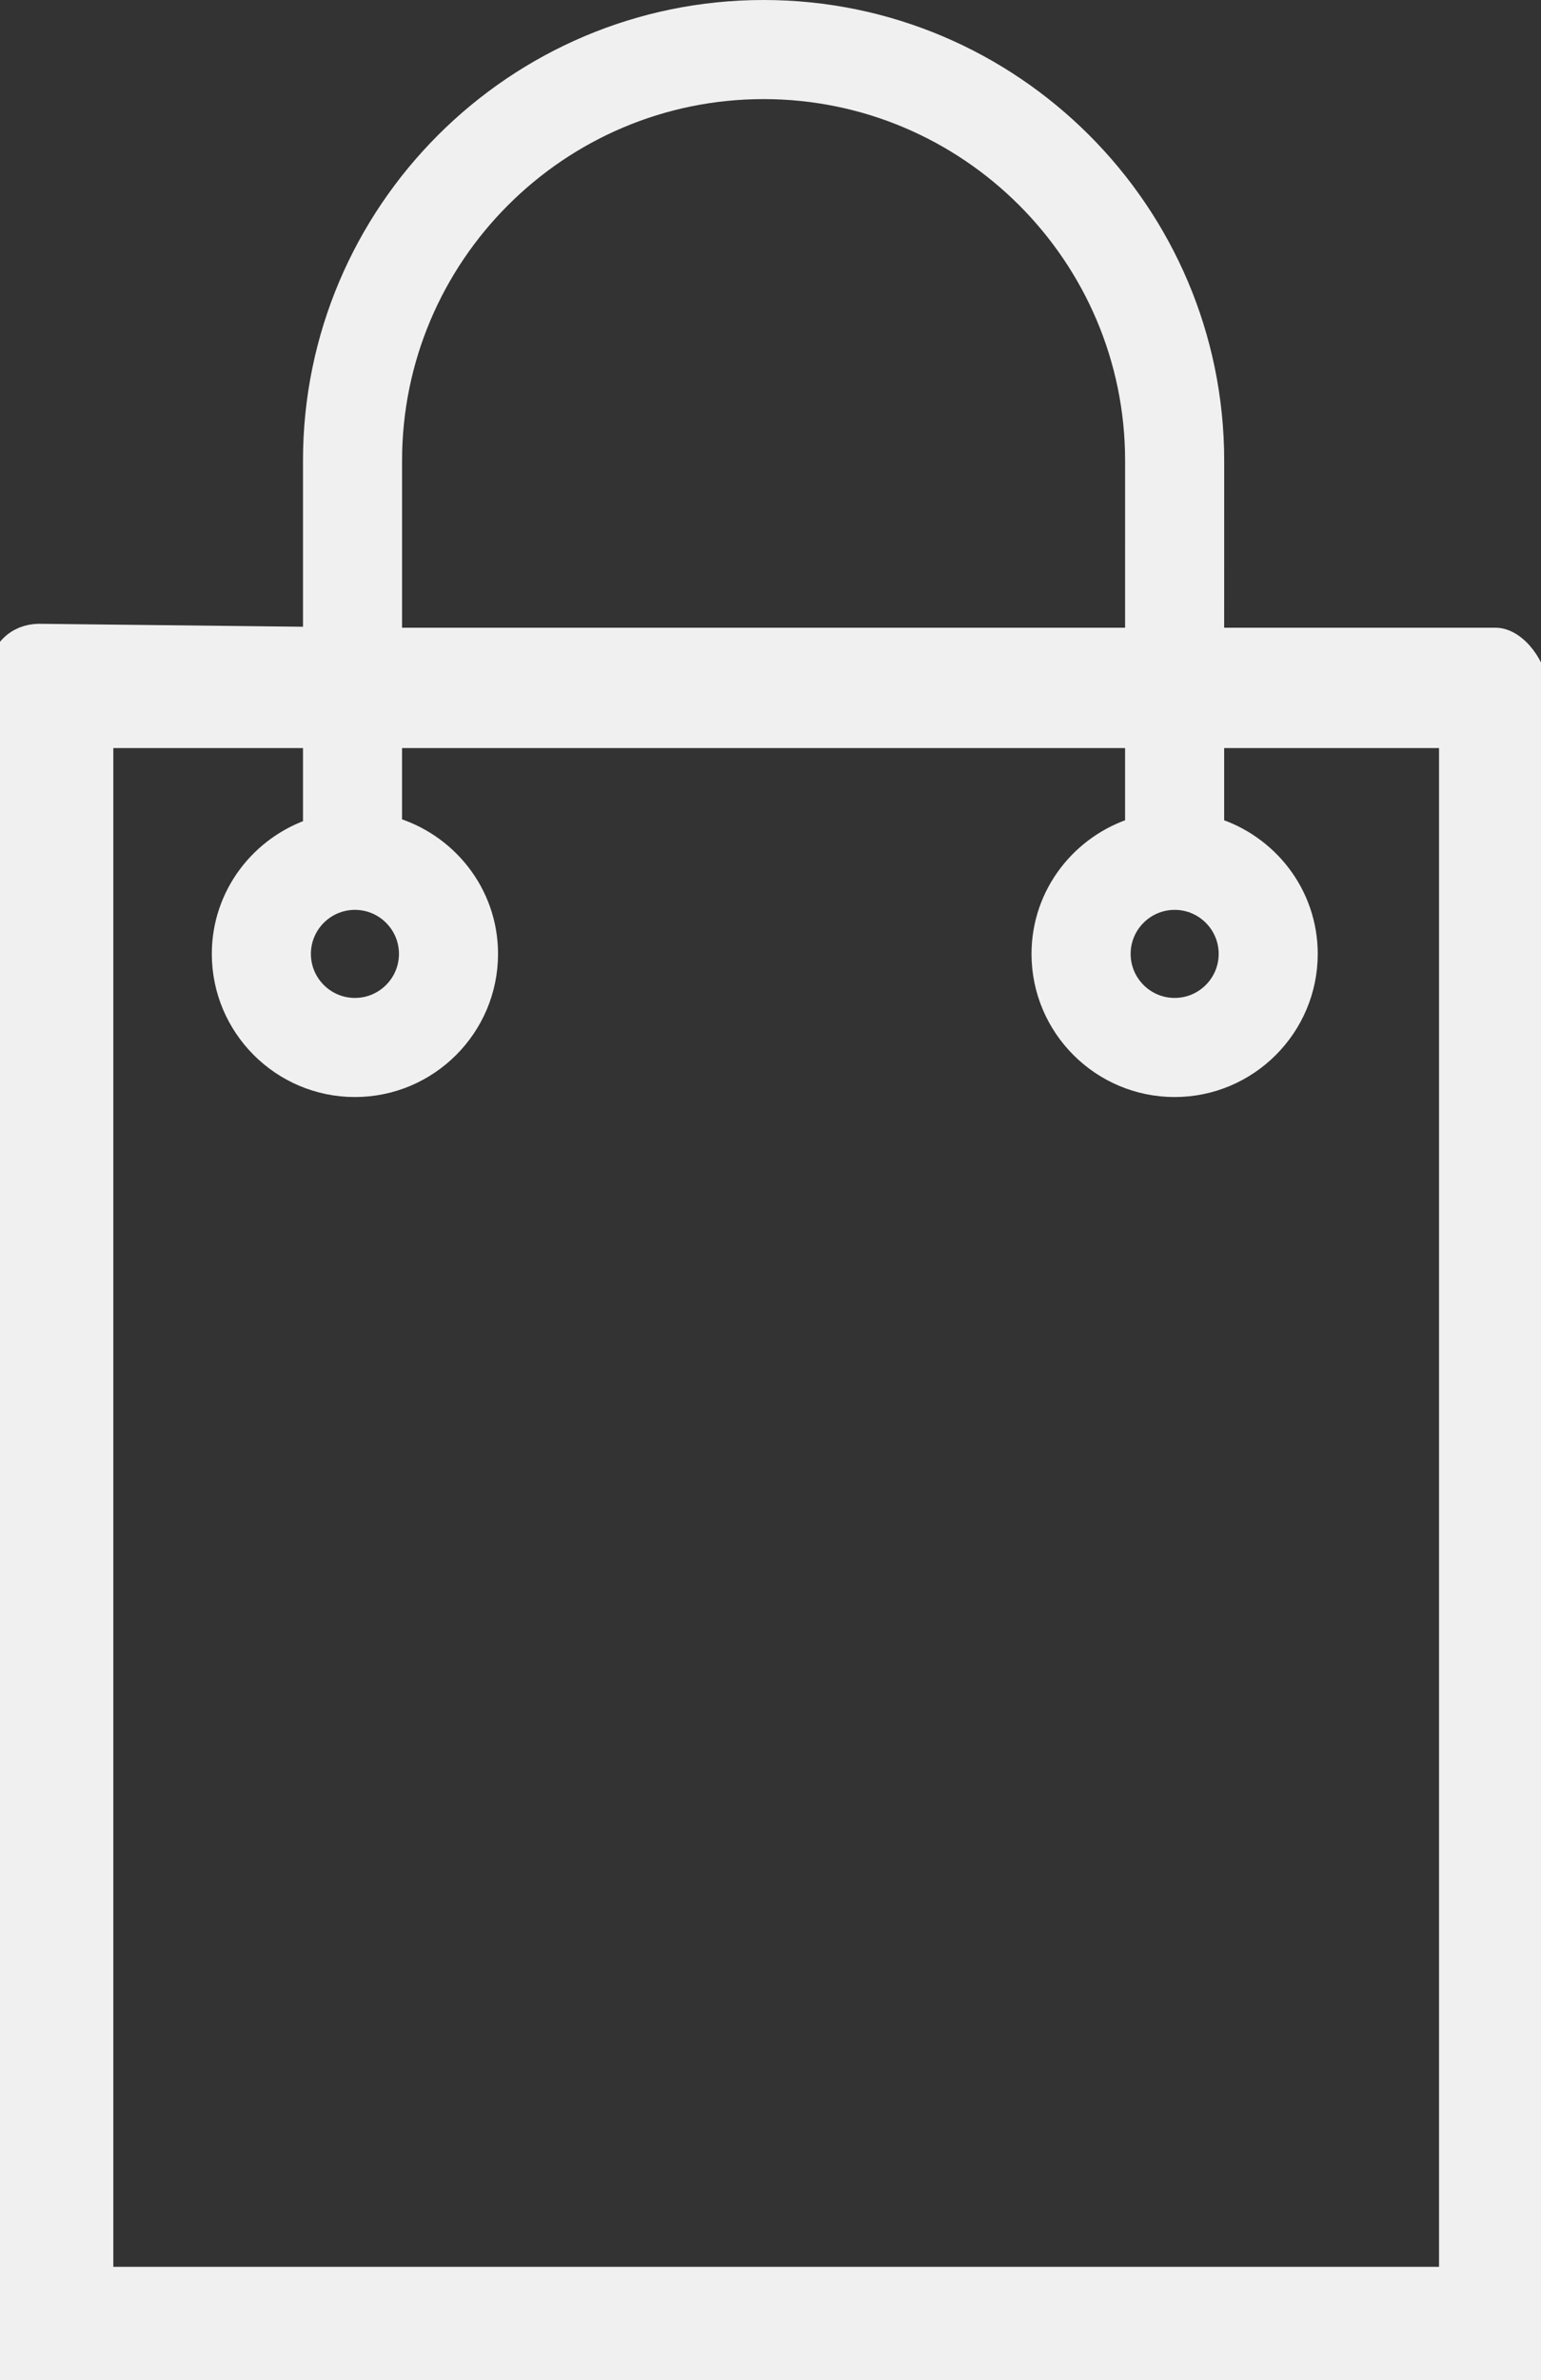
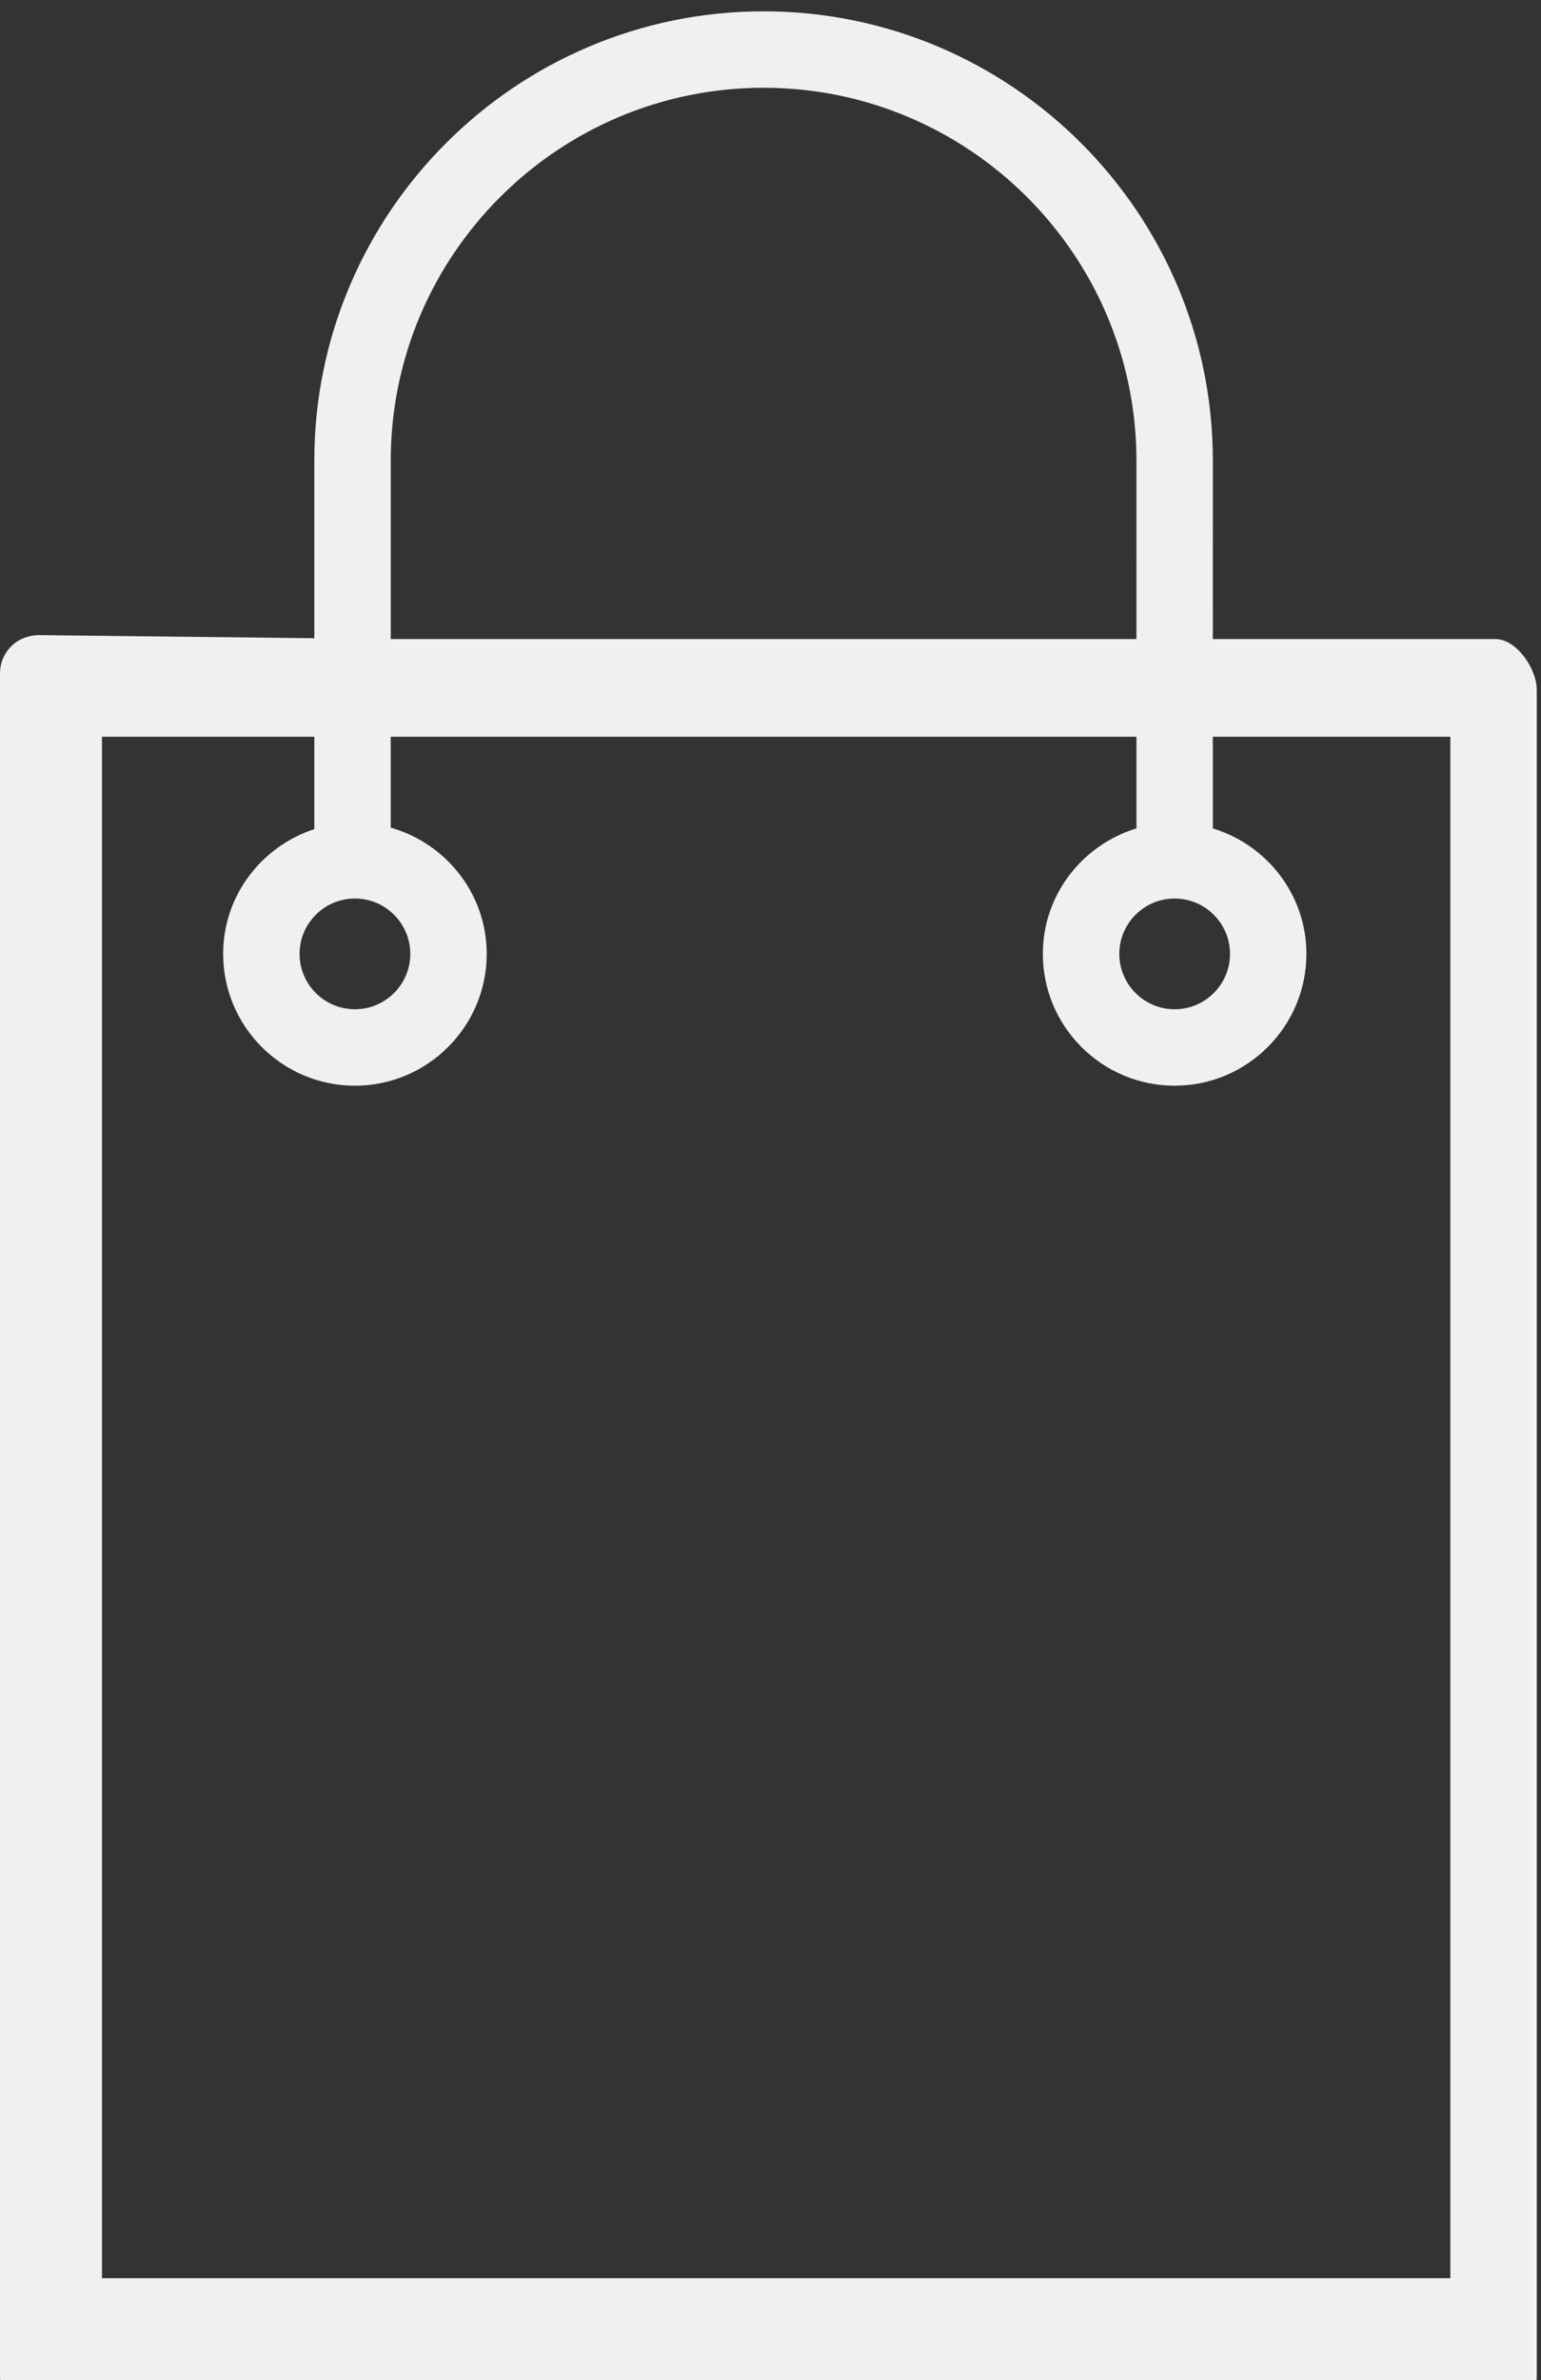
<svg xmlns="http://www.w3.org/2000/svg" width="68" height="105" viewBox="0 0 68 105" fill="none">
  <rect x="0" y="0" width="68" height="105" fill="#333333" stroke="none" />
  <path d="M66 28.191H53.519L53.52 20.325C53.52 9.393 44.626 0.5 33.694 0.5C22.763 0.5 13.87 9.394 13.87 20.325V28.154L1.704 28.018C1.243 28.028 0.819 28.189 0.5 28.506C0.18 28.823 0 29.254 0 29.704V104.814C0 105.746 0.754 106.5 1.686 106.5H66.127C67.059 106.5 67.813 105.746 67.813 104.814V30.425C67.812 29.501 66.924 28.202 66 28.191ZM17.242 20.325C17.242 11.253 24.622 3.872 33.694 3.872C42.766 3.872 50.148 11.253 50.148 20.325L50.147 28.191H17.242V20.325ZM64 100.5H4.5V32.5H13.87V36.577C11.544 37.338 9.847 39.503 9.847 42.08C9.847 45.287 12.456 47.895 15.662 47.895C18.868 47.895 21.477 45.286 21.477 42.08C21.477 39.425 19.677 37.204 17.241 36.51V32.5H50.147V36.544C47.766 37.273 46.018 39.465 46.018 42.08C46.018 45.287 48.627 47.895 51.833 47.895C55.039 47.895 57.648 45.286 57.648 42.08C57.648 39.465 55.9 37.271 53.519 36.544V32.5H64V99.5V100.5ZM15.662 39.638C17.009 39.638 18.105 40.734 18.105 42.08C18.105 43.427 17.009 44.523 15.662 44.523C14.315 44.523 13.219 43.427 13.219 42.08C13.219 40.734 14.315 39.638 15.662 39.638ZM51.834 39.638C53.181 39.638 54.277 40.734 54.277 42.08C54.277 43.427 53.181 44.523 51.834 44.523C50.488 44.523 49.392 43.427 49.392 42.08C49.392 40.734 50.488 39.638 51.834 39.638Z" fill="#F0F0F0" />
-   <path d="M66 28.191H53.519L53.52 20.325C53.52 9.393 44.626 0.5 33.694 0.5C22.763 0.5 13.87 9.394 13.87 20.325V28.154L1.704 28.018C1.243 28.028 0.819 28.189 0.5 28.506C0.18 28.823 0 29.254 0 29.704V104.814C0 105.746 0.754 106.5 1.686 106.5H66.127C67.059 106.5 67.813 105.746 67.813 104.814V30.425C67.812 29.501 66.924 28.202 66 28.191ZM17.242 20.325C17.242 11.253 24.622 3.872 33.694 3.872C42.766 3.872 50.148 11.253 50.148 20.325L50.147 28.191H17.242V20.325ZM64 100.5H4.5V32.5H13.87V36.577C11.544 37.338 9.847 39.503 9.847 42.08C9.847 45.287 12.456 47.895 15.662 47.895C18.868 47.895 21.477 45.286 21.477 42.08C21.477 39.425 19.677 37.204 17.241 36.51V32.5H50.147V36.544C47.766 37.273 46.018 39.465 46.018 42.08C46.018 45.287 48.627 47.895 51.833 47.895C55.039 47.895 57.648 45.286 57.648 42.08C57.648 39.465 55.9 37.271 53.519 36.544V32.5H64V99.5V100.5ZM15.662 39.638C17.009 39.638 18.105 40.734 18.105 42.08C18.105 43.427 17.009 44.523 15.662 44.523C14.315 44.523 13.219 43.427 13.219 42.08C13.219 40.734 14.315 39.638 15.662 39.638ZM51.834 39.638C53.181 39.638 54.277 40.734 54.277 42.08C54.277 43.427 53.181 44.523 51.834 44.523C50.488 44.523 49.392 43.427 49.392 42.08C49.392 40.734 50.488 39.638 51.834 39.638Z" stroke="#F0F0F0" />
</svg>